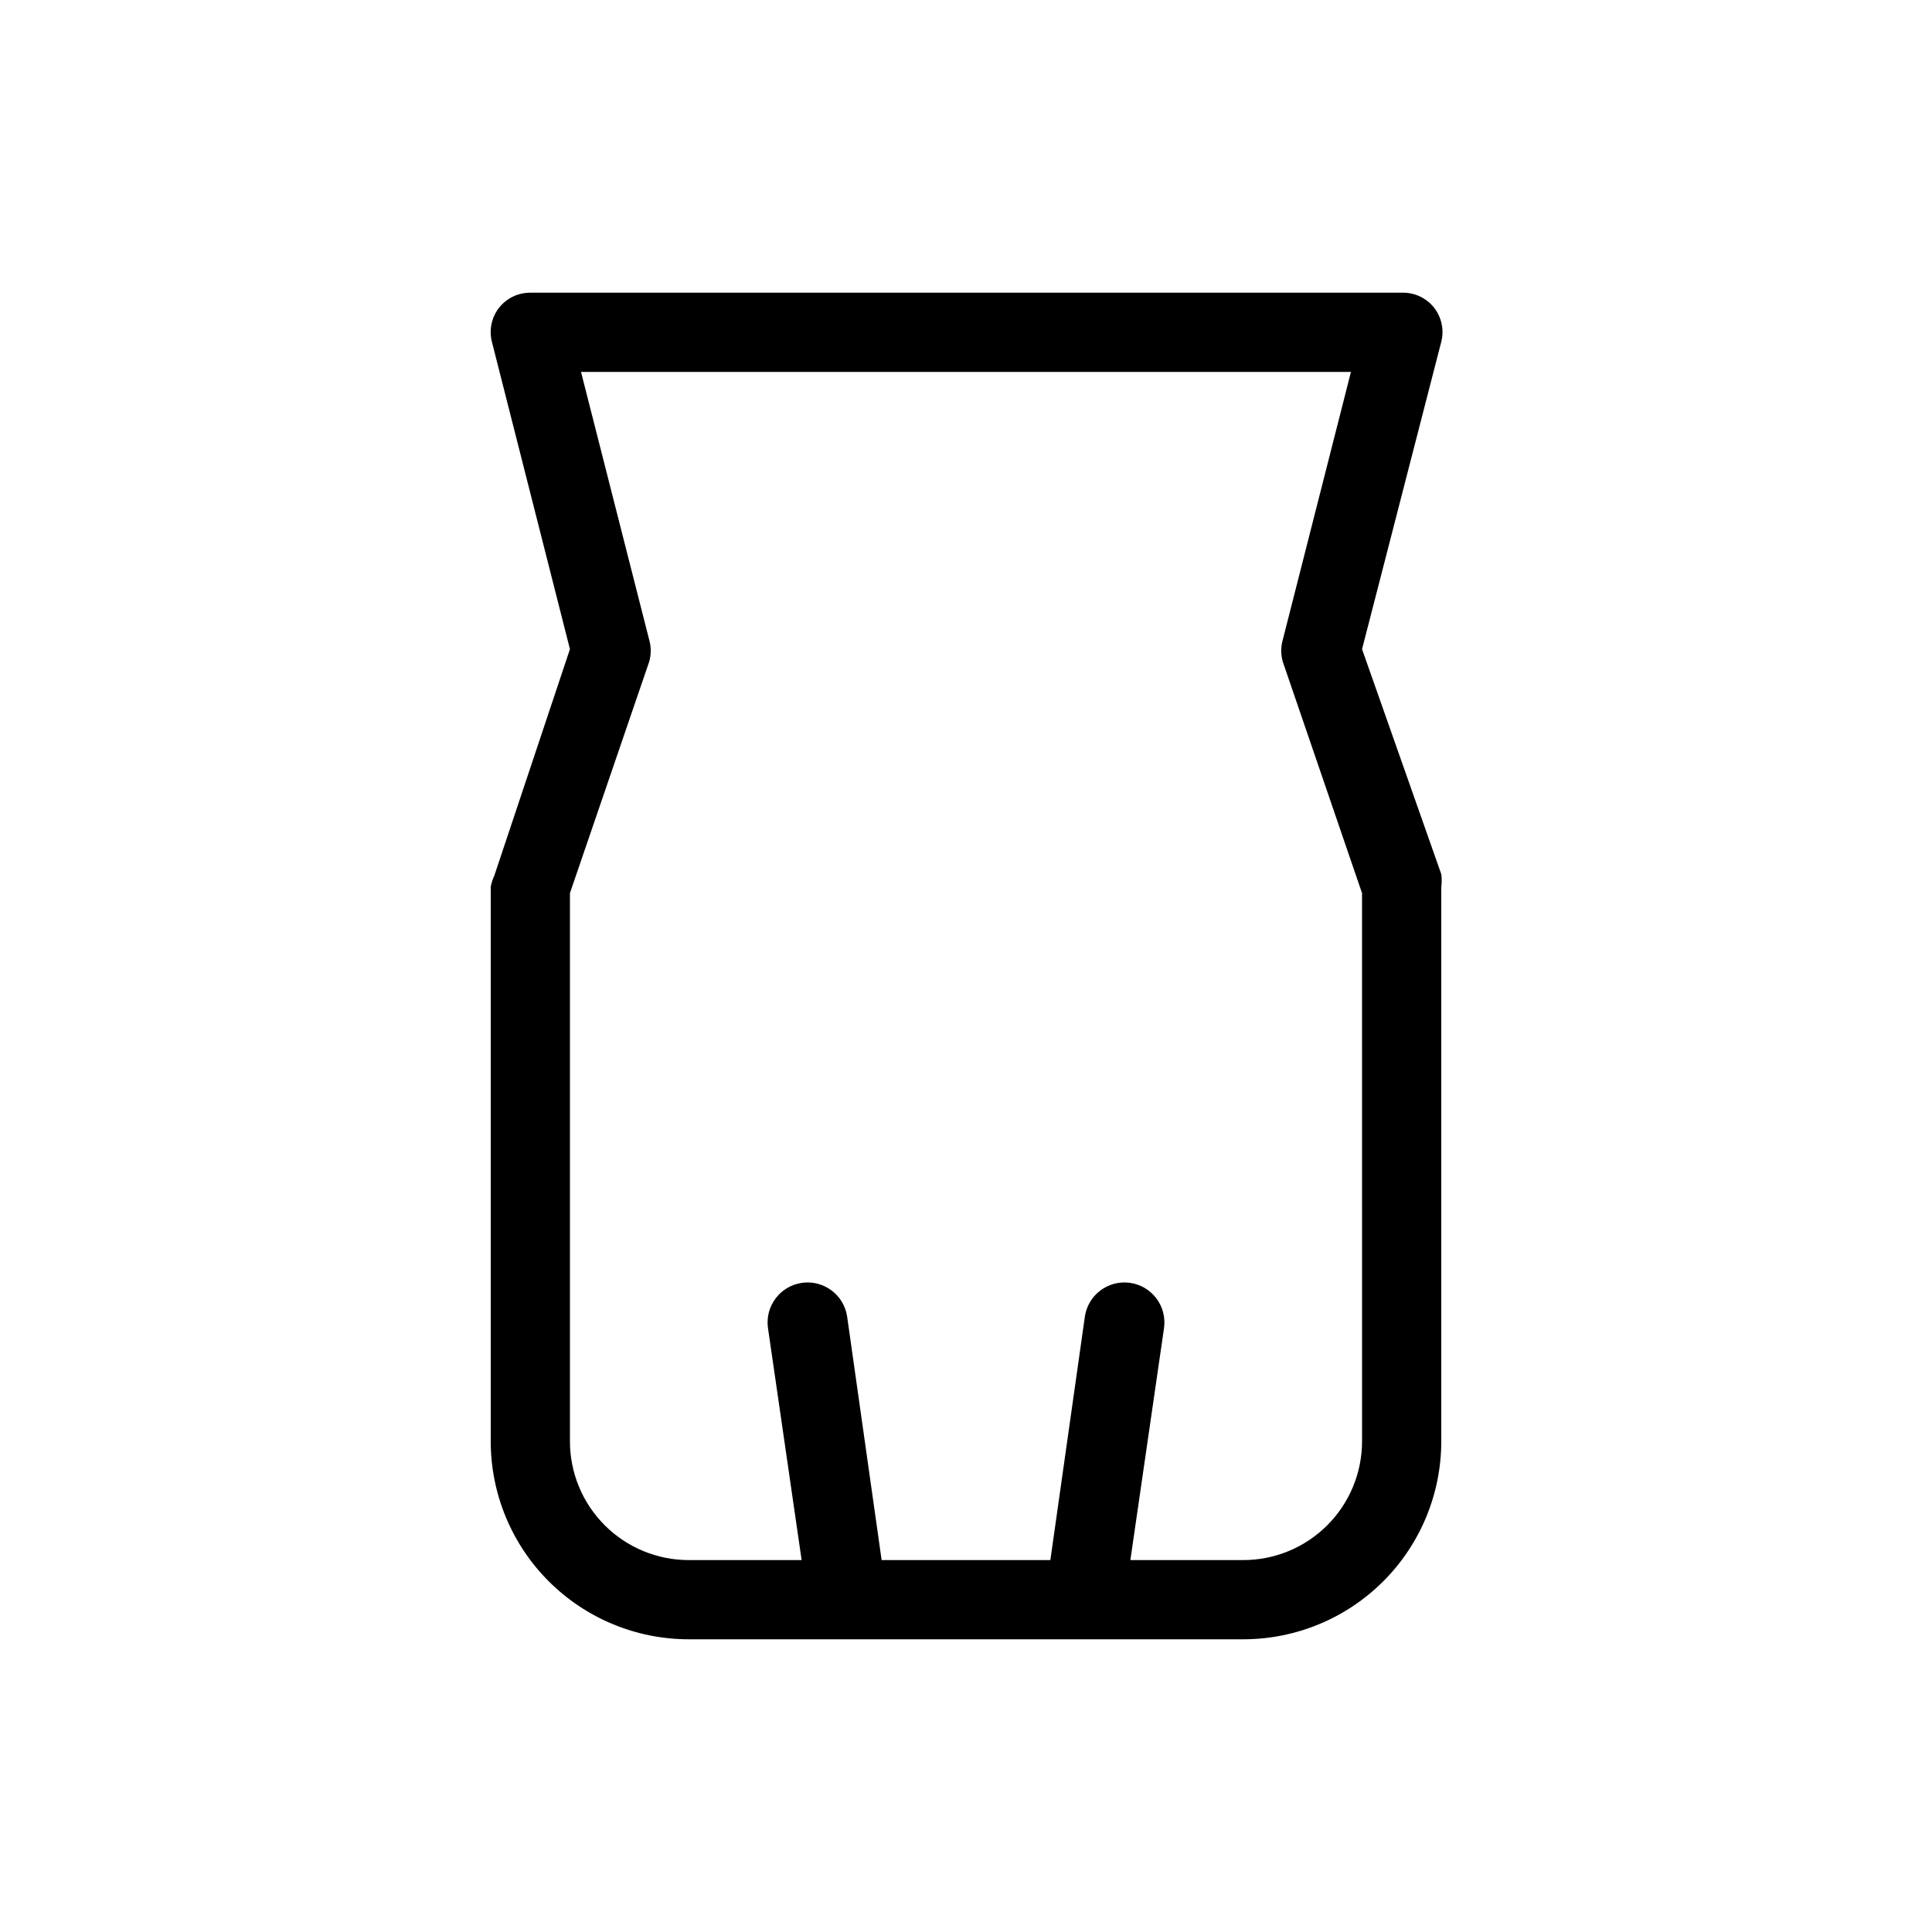
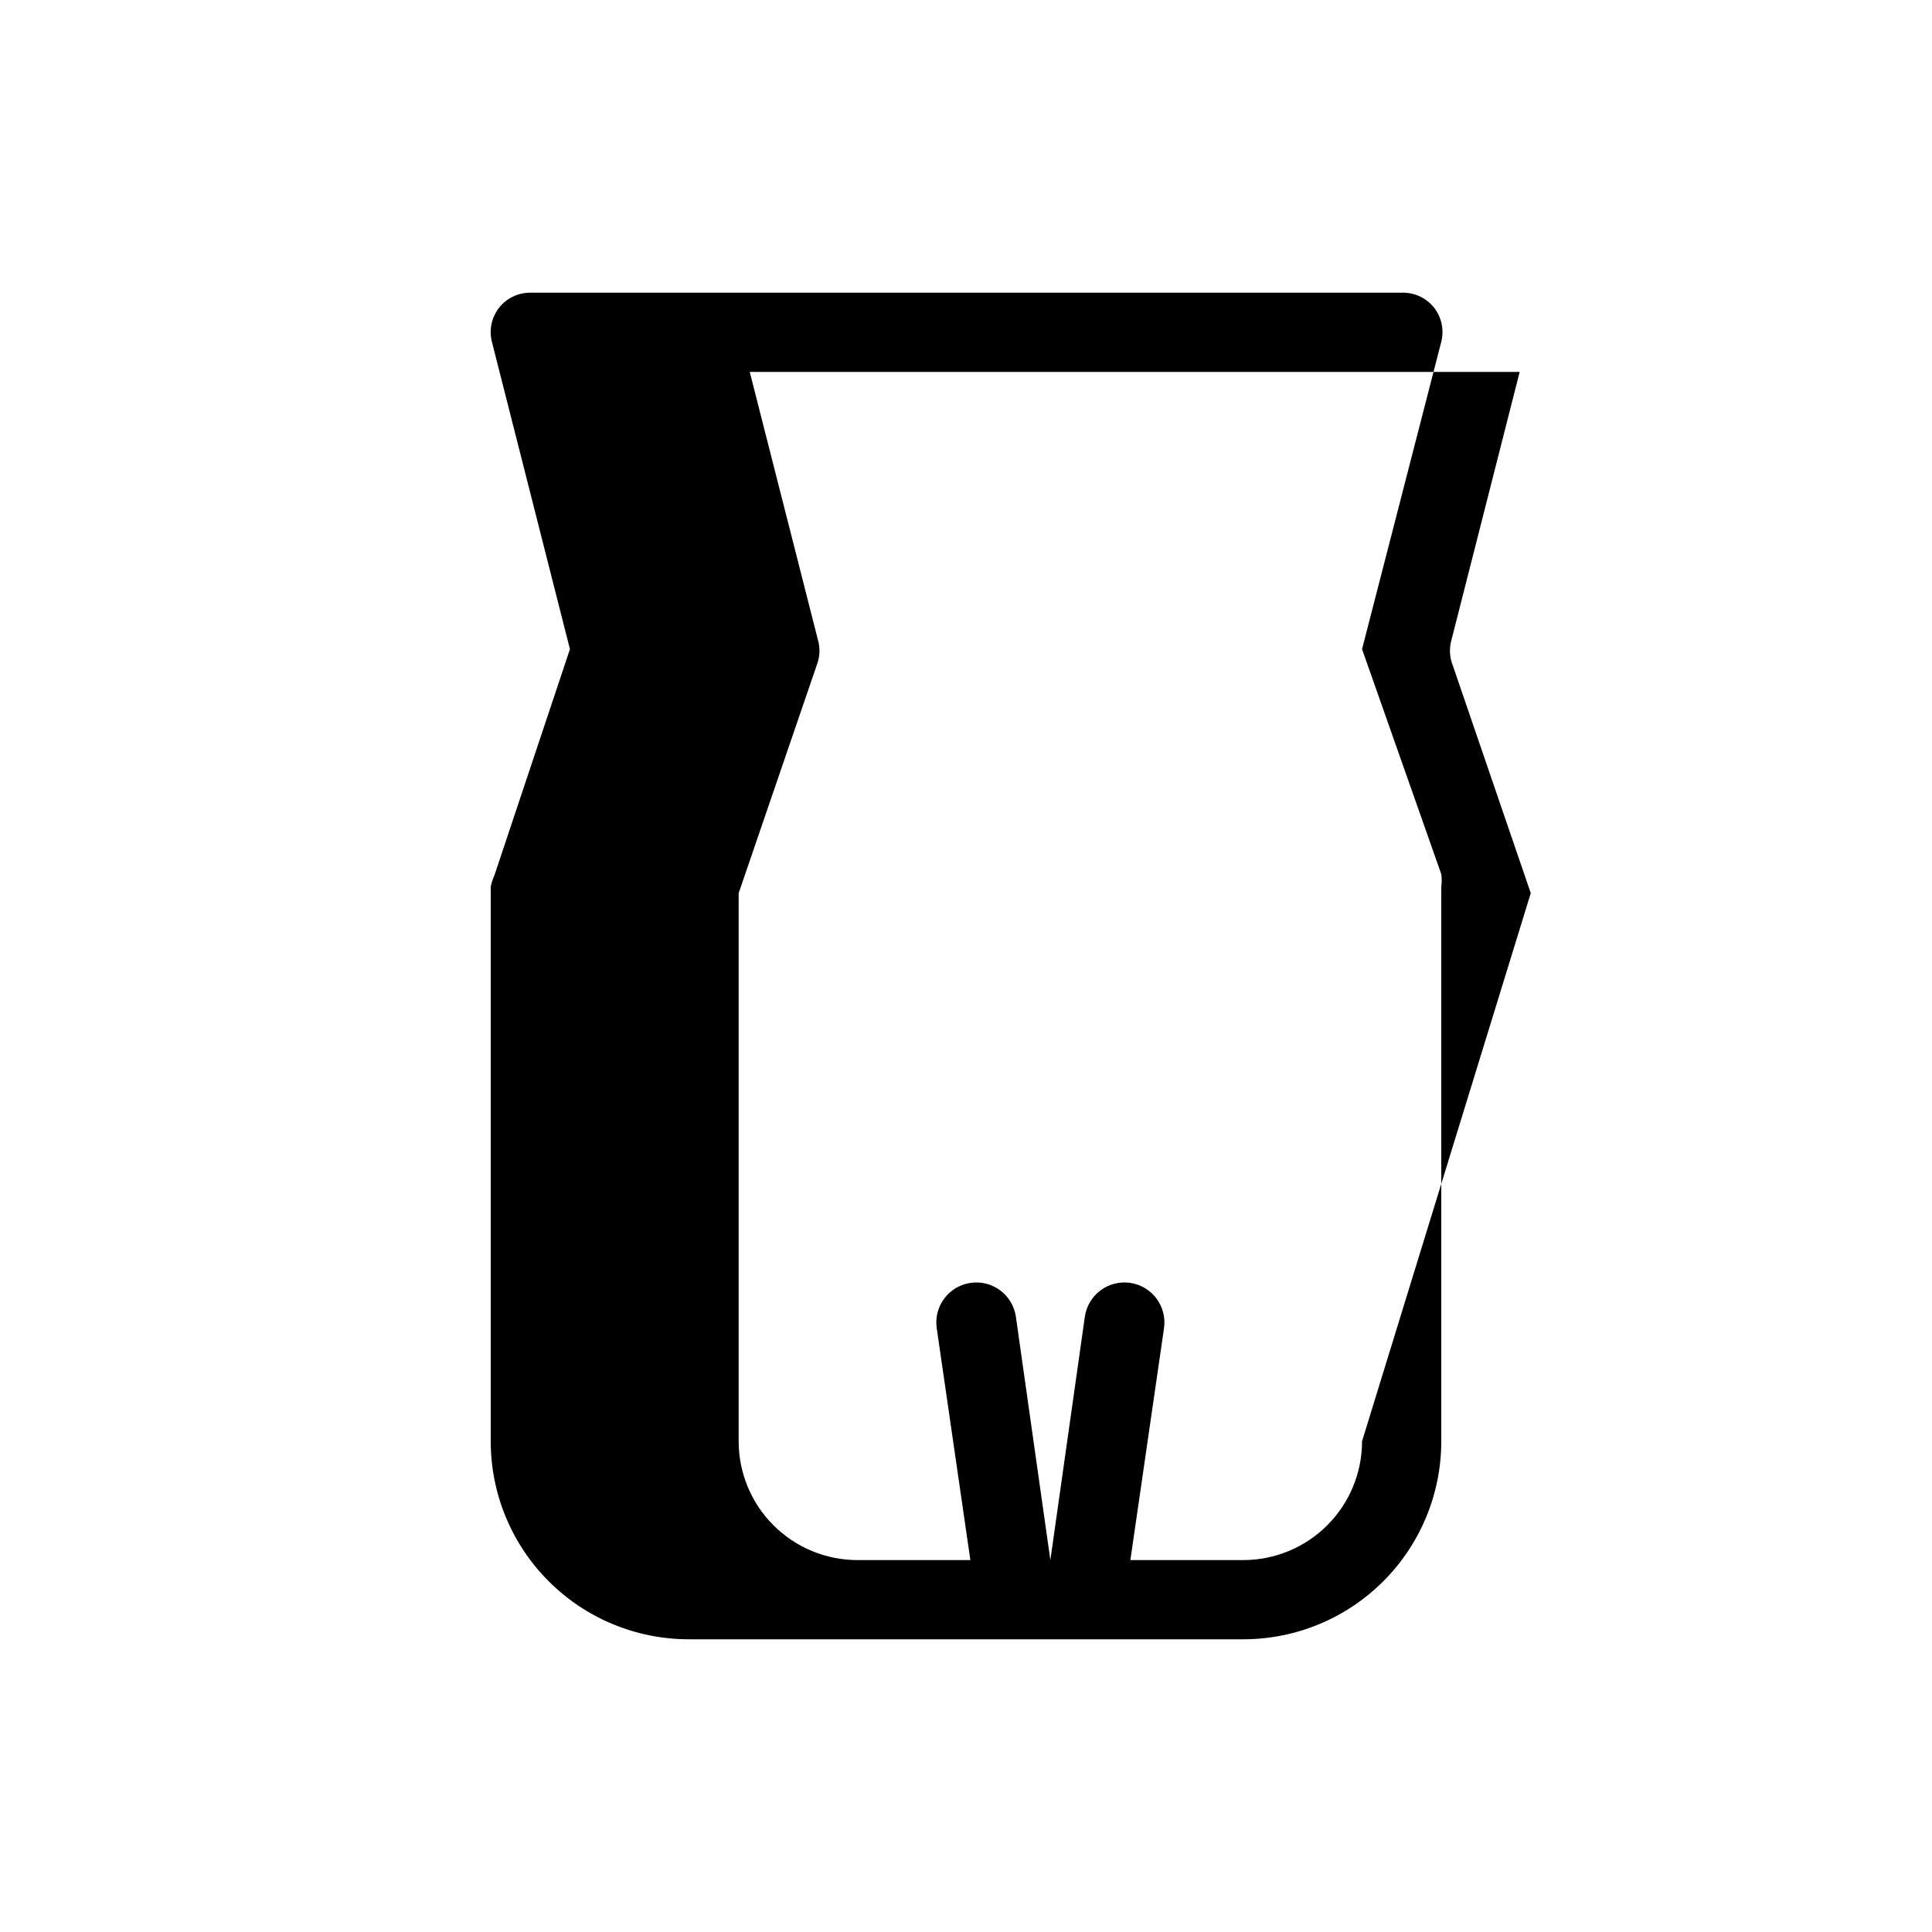
<svg xmlns="http://www.w3.org/2000/svg" fill="#000000" width="800px" height="800px" version="1.1" viewBox="144 144 512 512">
-   <path d="m525.95 375.65-20.992-59.617 20.992-81.449c0.797-3.141 0.102-6.473-1.887-9.027-2.07-2.625-5.266-4.106-8.609-3.988h-230.91c-3.231-0.02-6.289 1.453-8.293 3.988-1.988 2.555-2.688 5.887-1.891 9.027l20.68 81.449-20.047 60.039v-0.004c-0.438 0.938-0.754 1.926-0.945 2.941v146.94c0 13.922 5.527 27.27 15.371 37.109 9.84 9.844 23.191 15.371 37.109 15.371h146.95c13.918 0 27.266-5.527 37.105-15.371 9.844-9.84 15.371-23.188 15.371-37.109v-146.94c0.152-1.117 0.152-2.246 0-3.359zm-20.992 150.3c0 8.352-3.316 16.363-9.223 22.266-5.902 5.906-13.914 9.223-22.262 9.223h-29.914l8.922-61.504c0.809-5.797-3.231-11.156-9.027-11.969-5.797-0.809-11.156 3.231-11.965 9.027l-9.133 64.445h-44.715l-9.129-64.445c-0.812-5.797-6.172-9.836-11.965-9.027-5.797 0.812-9.84 6.172-9.027 11.969l8.922 61.504h-29.914c-8.352 0-16.363-3.316-22.266-9.223-5.906-5.902-9.223-13.914-9.223-22.266v-145.26l20.992-61.297c0.559-1.922 0.559-3.961 0-5.879l-18.055-70.953h204.04l-18.055 70.953c-0.559 1.918-0.559 3.957 0 5.879l20.992 61.297z" />
+   <path d="m525.95 375.65-20.992-59.617 20.992-81.449c0.797-3.141 0.102-6.473-1.887-9.027-2.07-2.625-5.266-4.106-8.609-3.988h-230.91c-3.231-0.02-6.289 1.453-8.293 3.988-1.988 2.555-2.688 5.887-1.891 9.027l20.68 81.449-20.047 60.039v-0.004c-0.438 0.938-0.754 1.926-0.945 2.941v146.94c0 13.922 5.527 27.27 15.371 37.109 9.84 9.844 23.191 15.371 37.109 15.371h146.95c13.918 0 27.266-5.527 37.105-15.371 9.844-9.84 15.371-23.188 15.371-37.109v-146.94c0.152-1.117 0.152-2.246 0-3.359zm-20.992 150.3c0 8.352-3.316 16.363-9.223 22.266-5.902 5.906-13.914 9.223-22.262 9.223h-29.914l8.922-61.504c0.809-5.797-3.231-11.156-9.027-11.969-5.797-0.809-11.156 3.231-11.965 9.027l-9.133 64.445l-9.129-64.445c-0.812-5.797-6.172-9.836-11.965-9.027-5.797 0.812-9.84 6.172-9.027 11.969l8.922 61.504h-29.914c-8.352 0-16.363-3.316-22.266-9.223-5.906-5.902-9.223-13.914-9.223-22.266v-145.26l20.992-61.297c0.559-1.922 0.559-3.961 0-5.879l-18.055-70.953h204.04l-18.055 70.953c-0.559 1.918-0.559 3.957 0 5.879l20.992 61.297z" />
</svg>